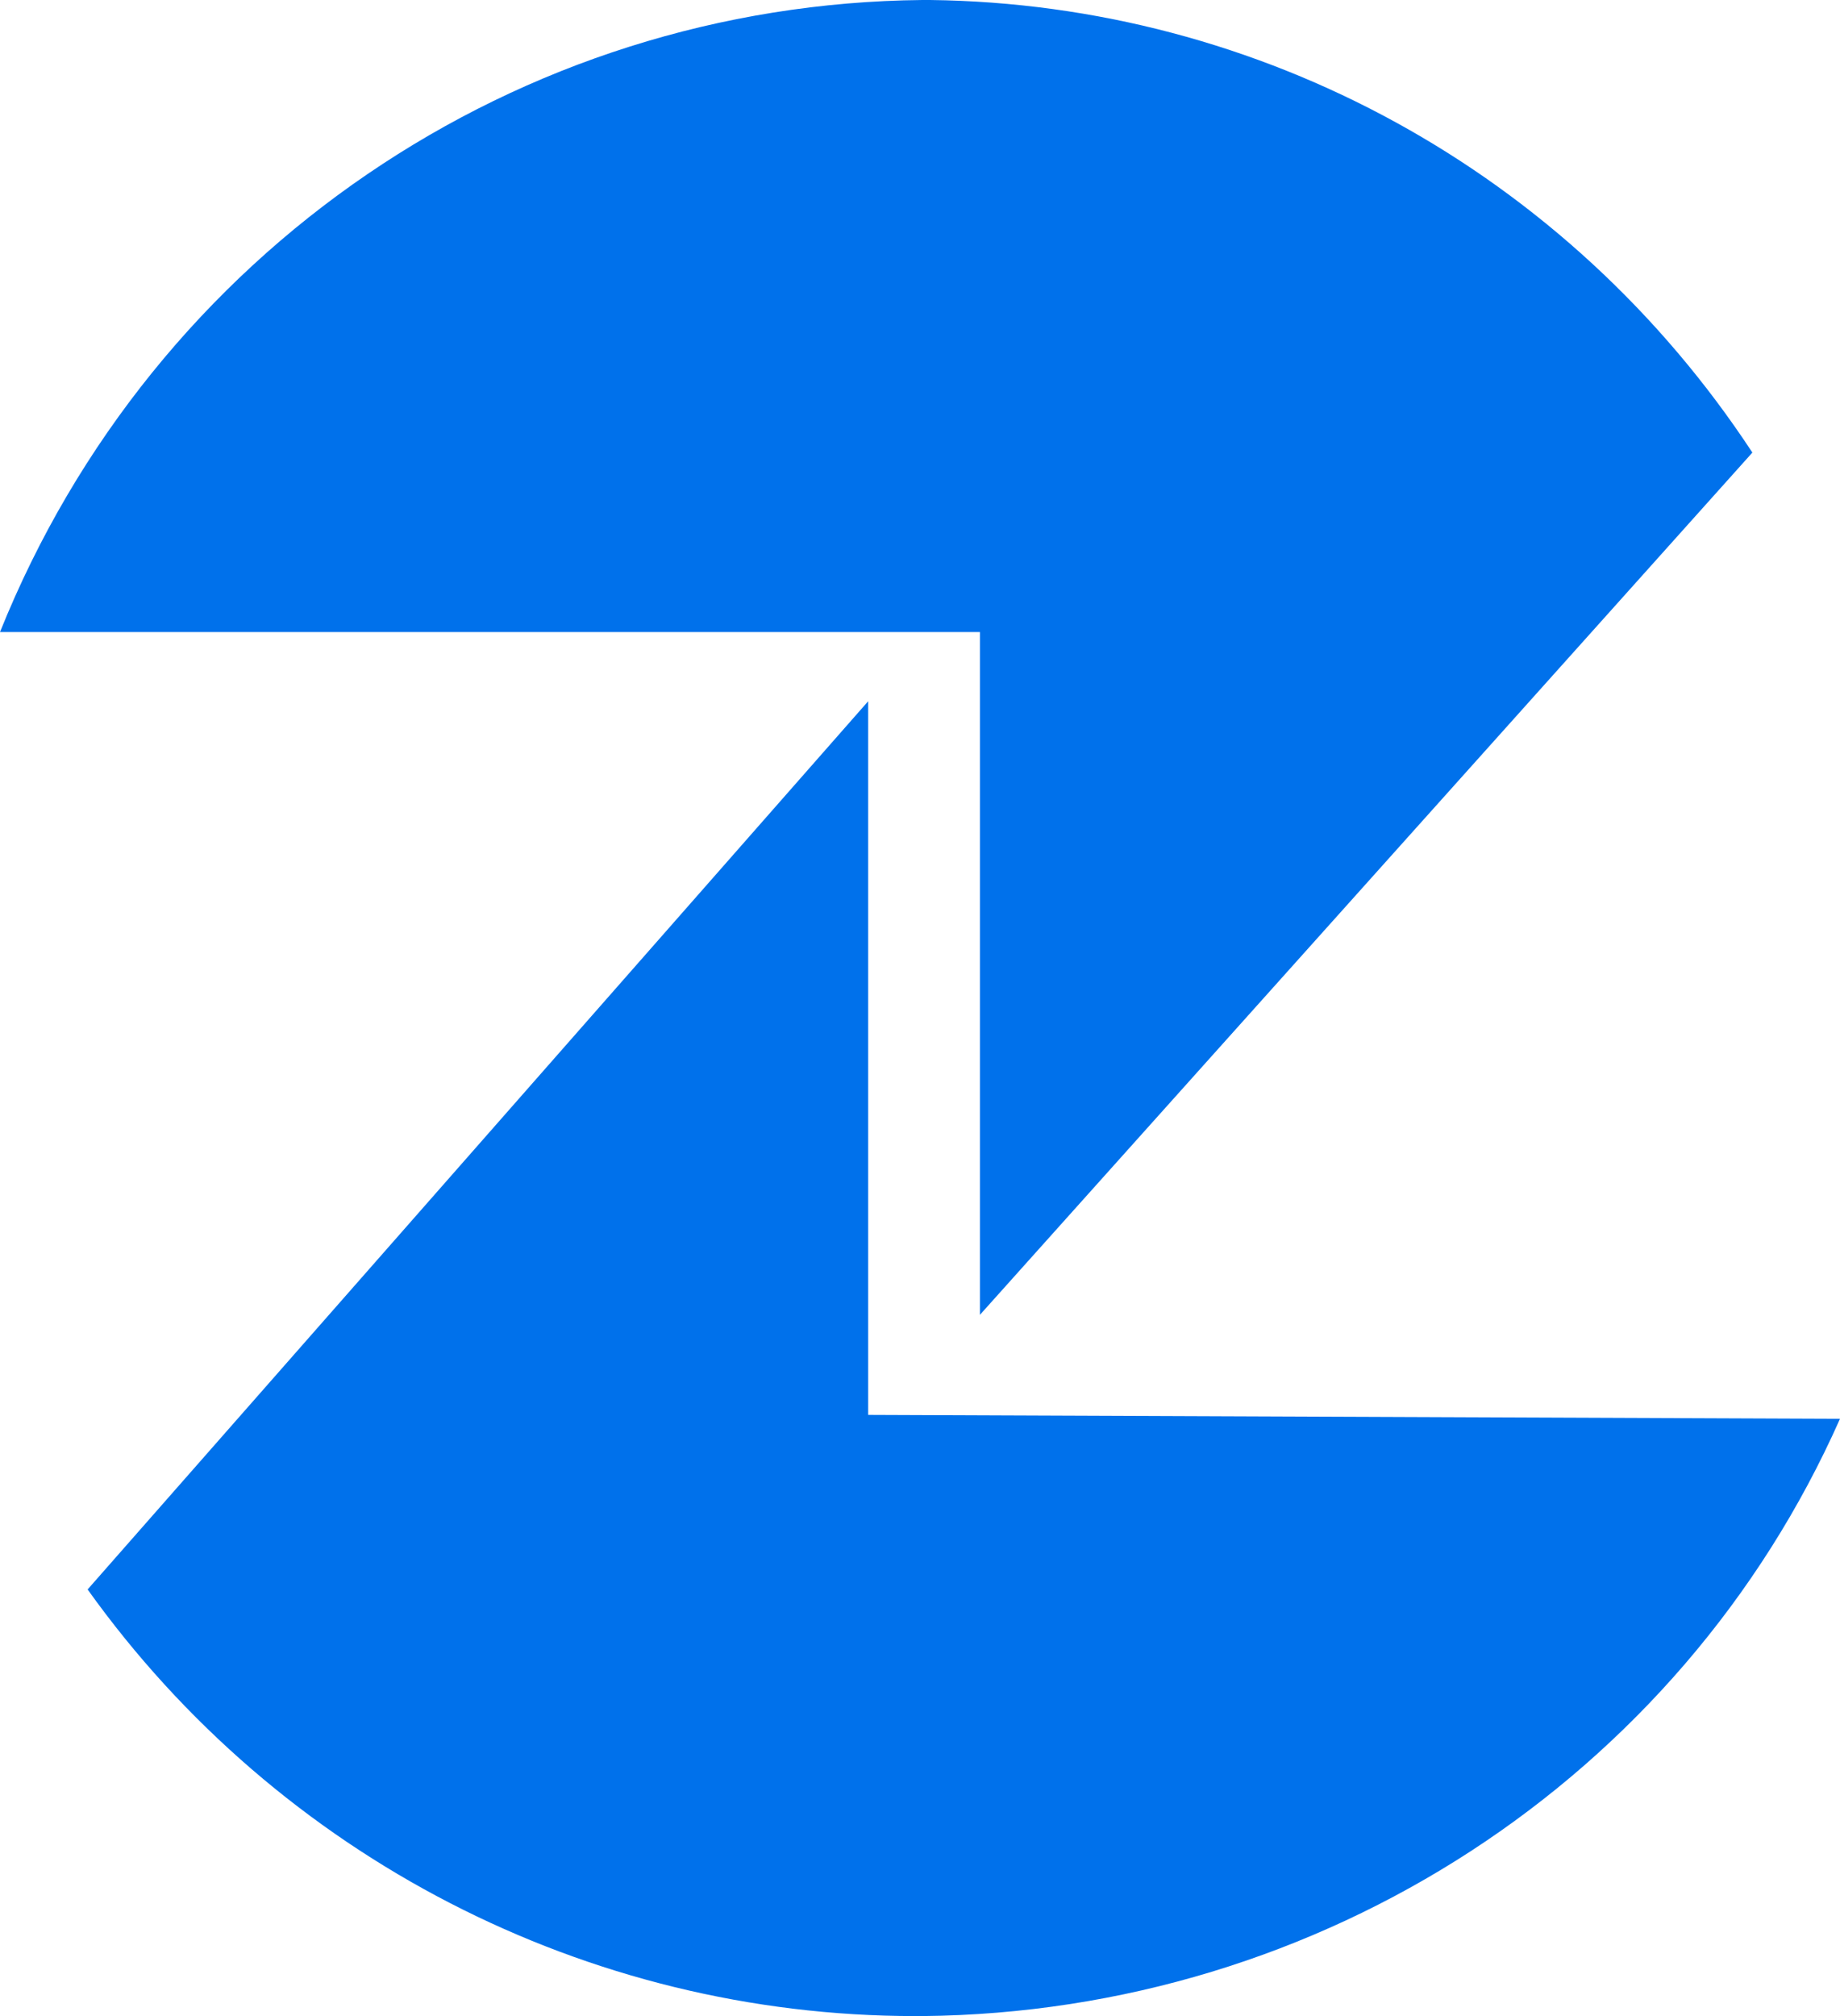
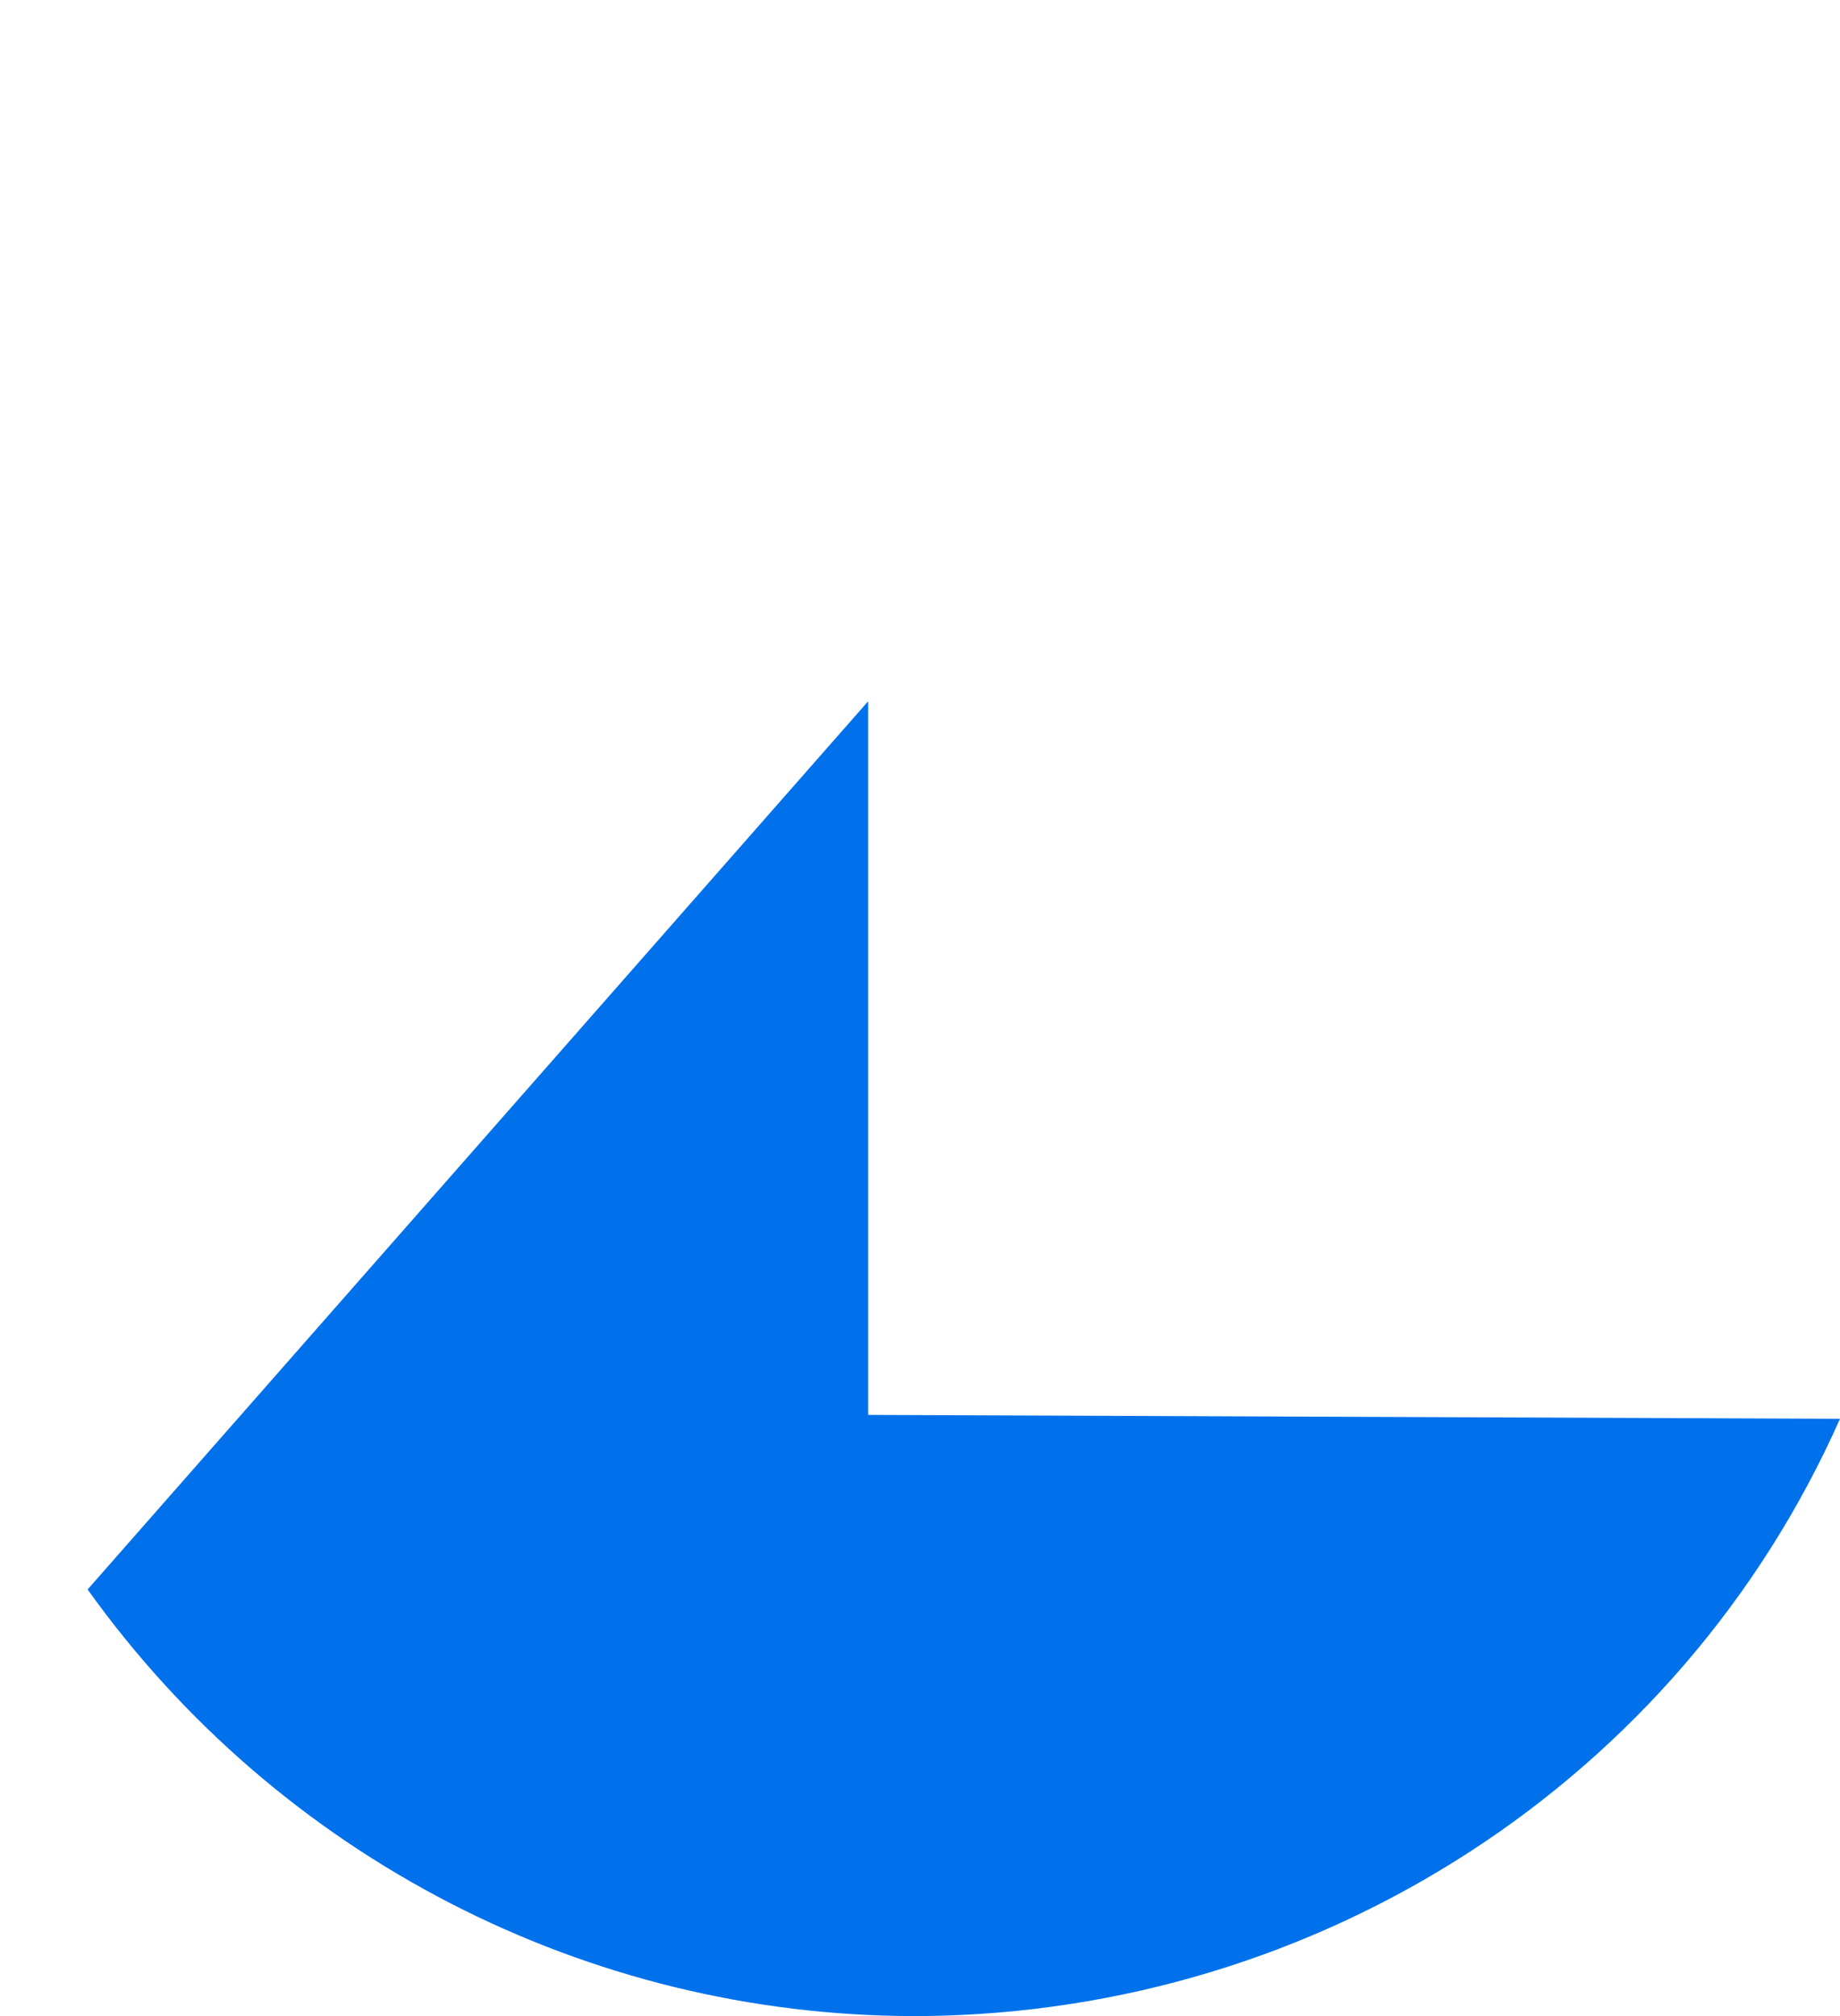
<svg xmlns="http://www.w3.org/2000/svg" width="42" height="46" viewBox="0 0 42 46" fill="none">
  <path fill-rule="evenodd" clip-rule="evenodd" d="M19.817 32.283V16L2 36.266C6.365 42.372 13.403 46 20.886 46H21.065C30.151 45.911 38.347 40.602 42 32.372L19.817 32.283Z" fill="#0071EB" />
-   <path fill-rule="evenodd" clip-rule="evenodd" d="M22.368 14.421V30L40 10.326C35.789 3.917 28.772 0.089 21.228 0H21.053C11.842 0.089 3.509 5.697 0 14.421H22.368Z" fill="#0071EB" />
</svg>